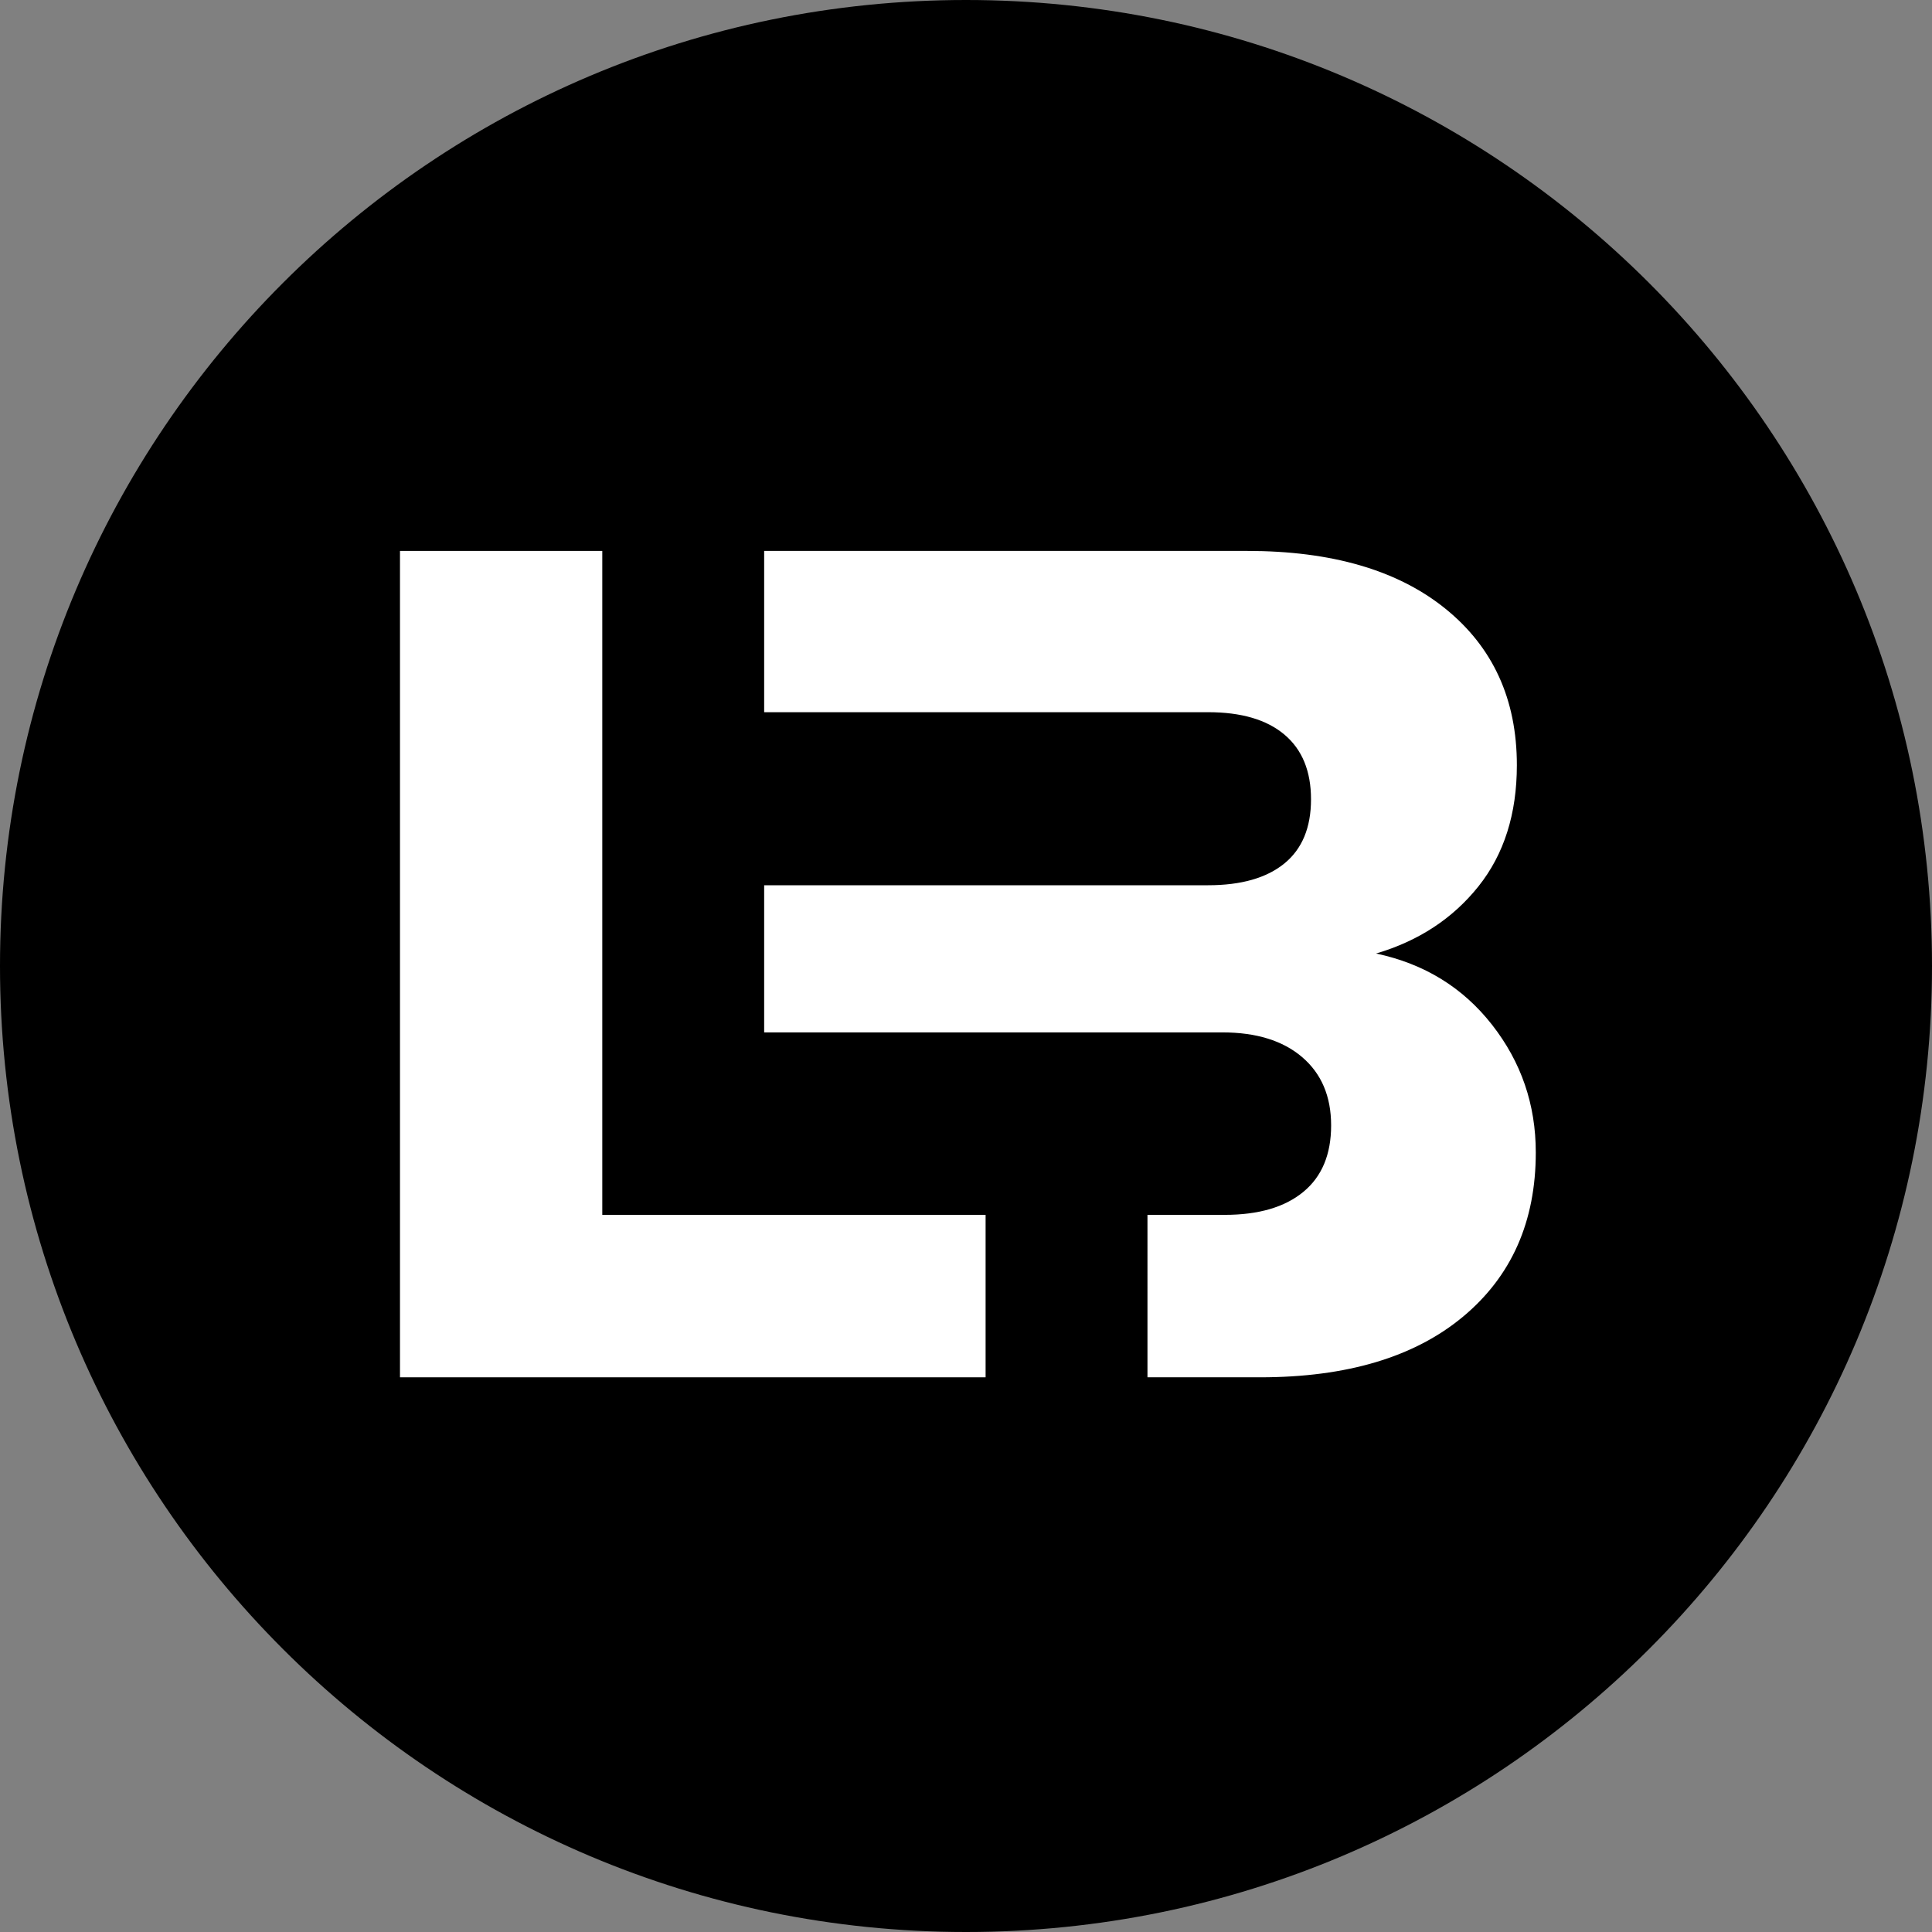
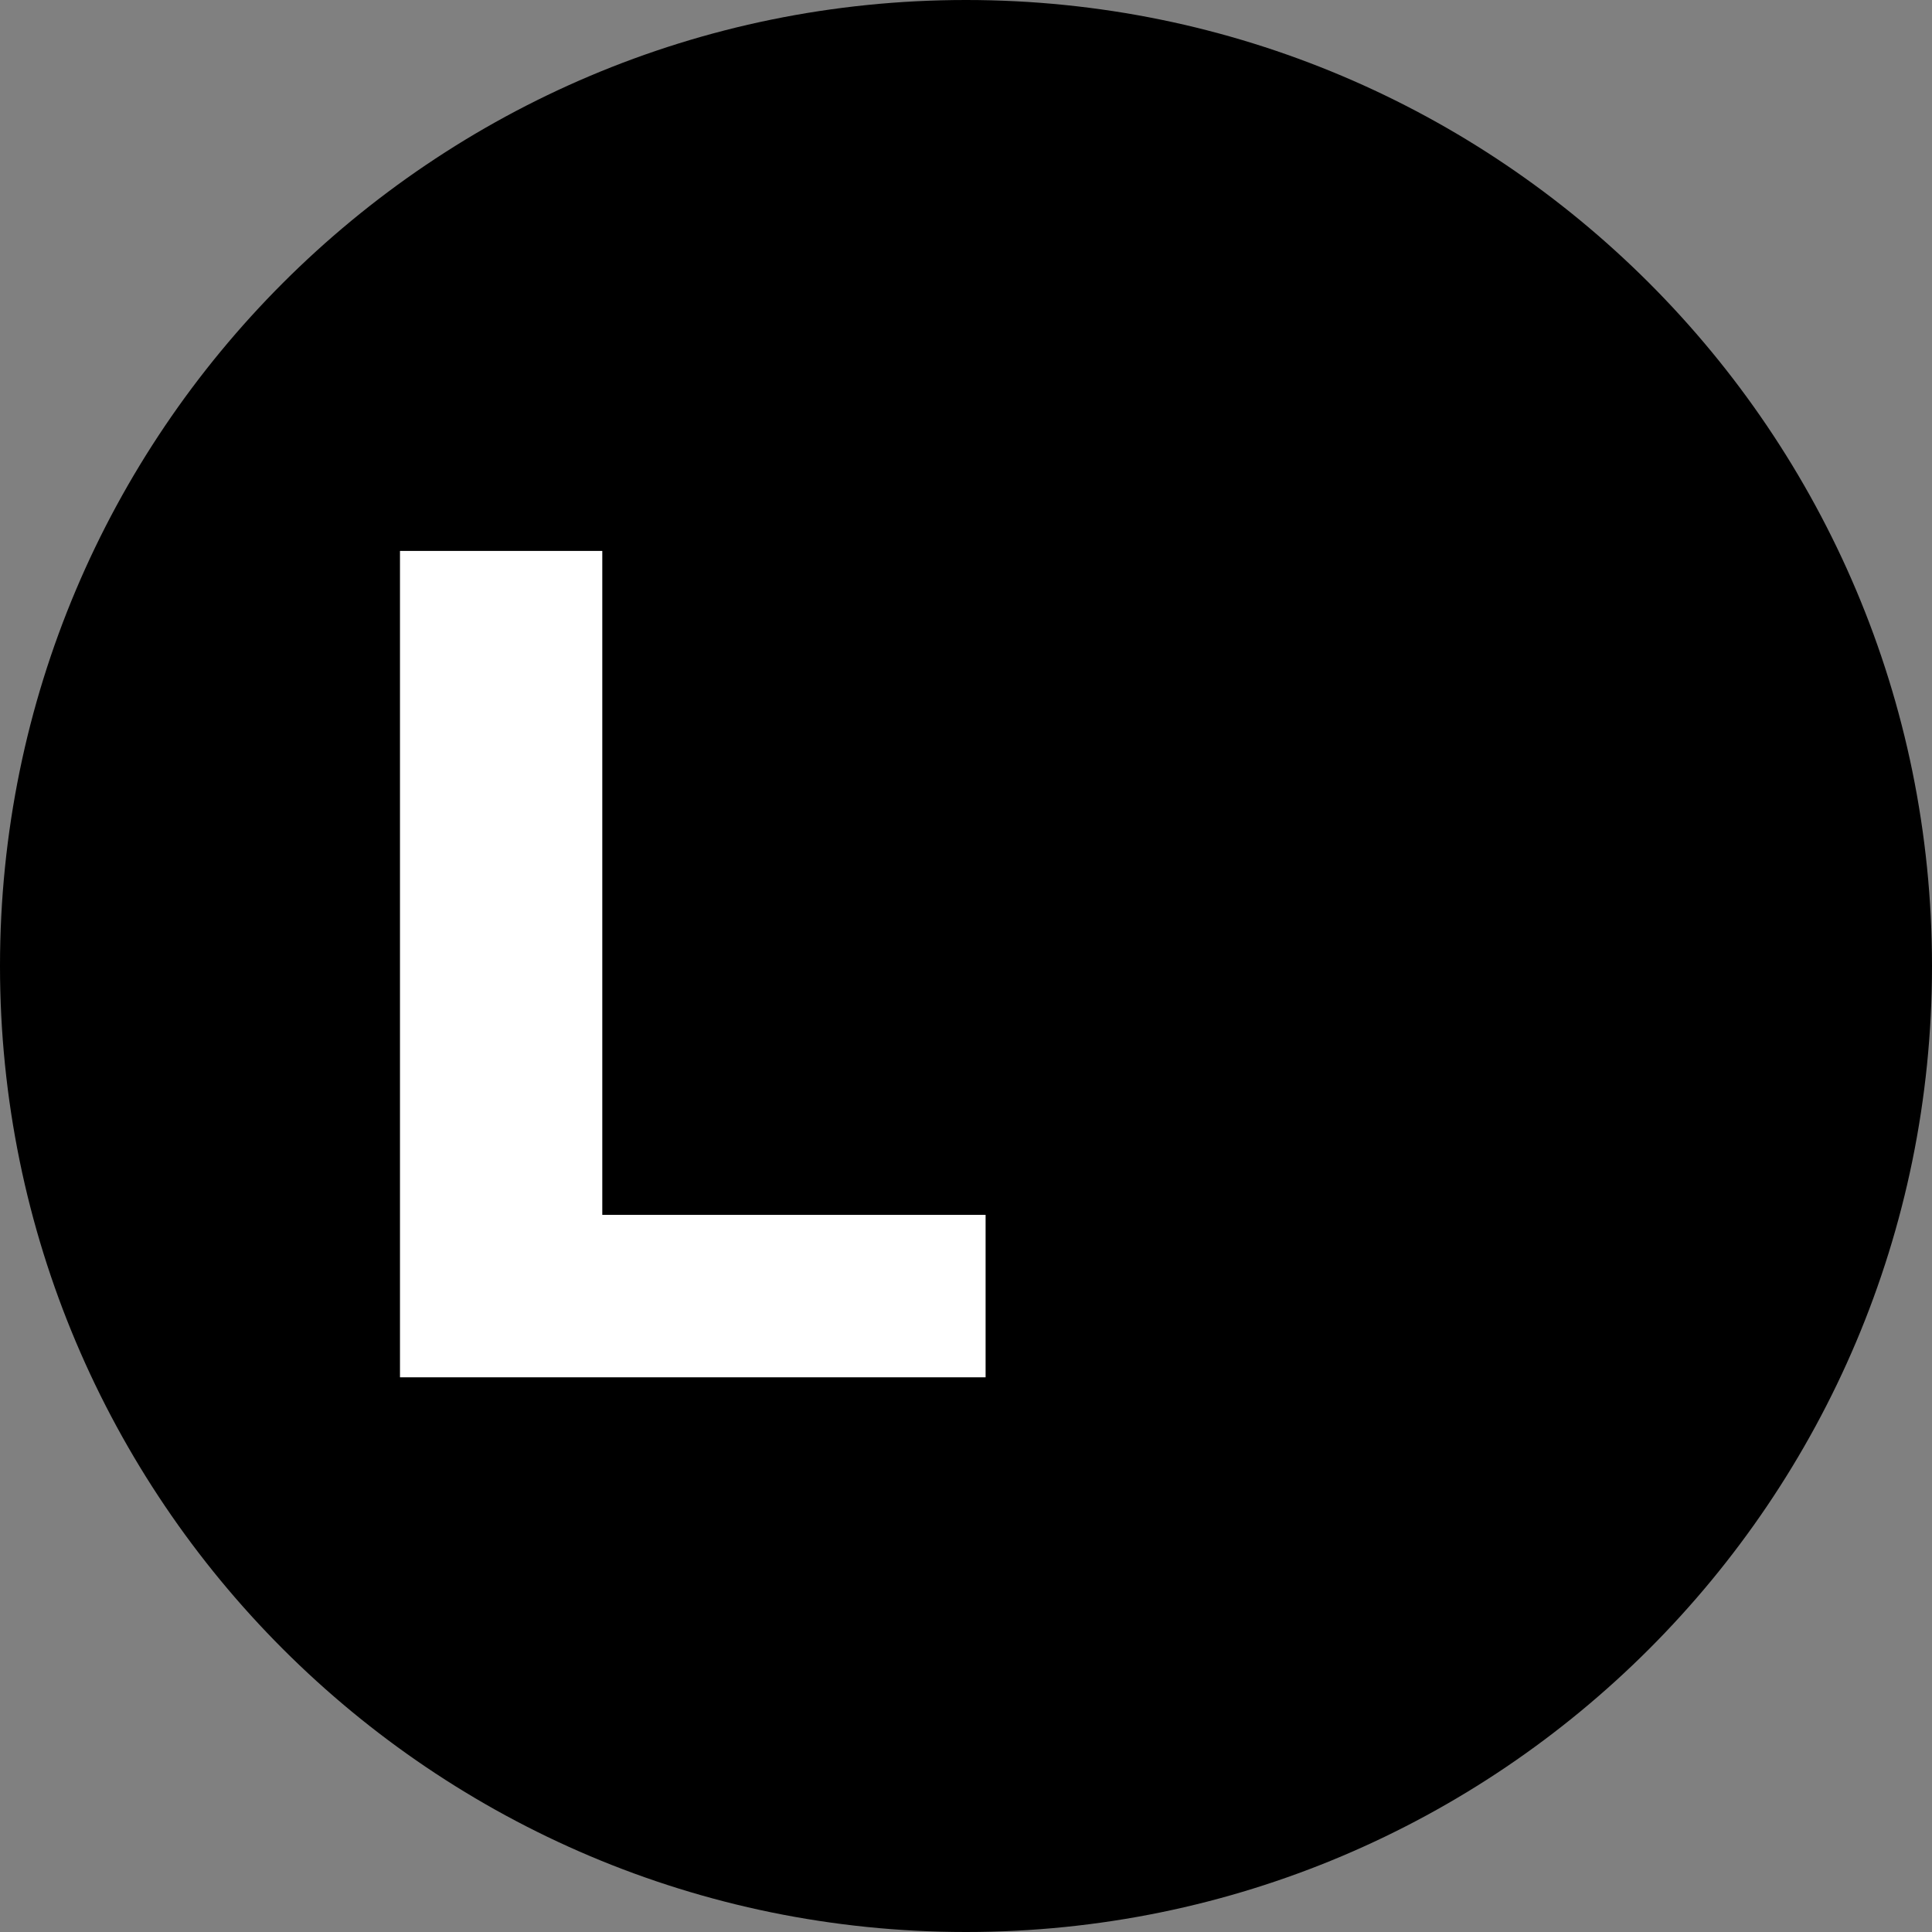
<svg xmlns="http://www.w3.org/2000/svg" fill="none" viewBox="0 0 512 512">
  <rect x="0" y="0" width="512" height="512" fill="#808080" stroke="none" />
  <path fill="#000" d="M256 512c141.385 0 256-114.615 256-256S397.385 0 256 0 0 114.615 0 256s114.615 256 256 256" />
  <path fill="#fff" d="M261.194 321.949H159.612V146H106v219h155.194z" />
-   <path fill="#fff" d="M395.4 271.566c-7.745-9.889-17.966-16.16-30.726-18.874 11.287-3.338 20.316-9.265 27.12-17.782 6.803-8.517 10.19-19.248 10.19-32.132 0-17.47-6.334-31.29-18.969-41.492S352.854 146 330.5 146H202.51v42.739h117.644c8.779 0 15.519 1.966 20.222 5.928s7.055 9.67 7.055 17.158c0 7.487-2.352 13.165-7.055 17.002s-11.443 5.771-20.222 5.771H202.51v38.996h121.406q13.497 0 21.163 6.551c5.11 4.368 7.682 10.389 7.682 18.094s-2.447 13.57-7.369 17.626c-4.922 4.055-11.851 6.084-20.848 6.084h-20.453V365h29.858c22.981 0 40.914-5.366 53.769-16.067q19.281-16.05 19.282-43.518c0-12.697-3.857-23.959-11.6-33.849" />
</svg>